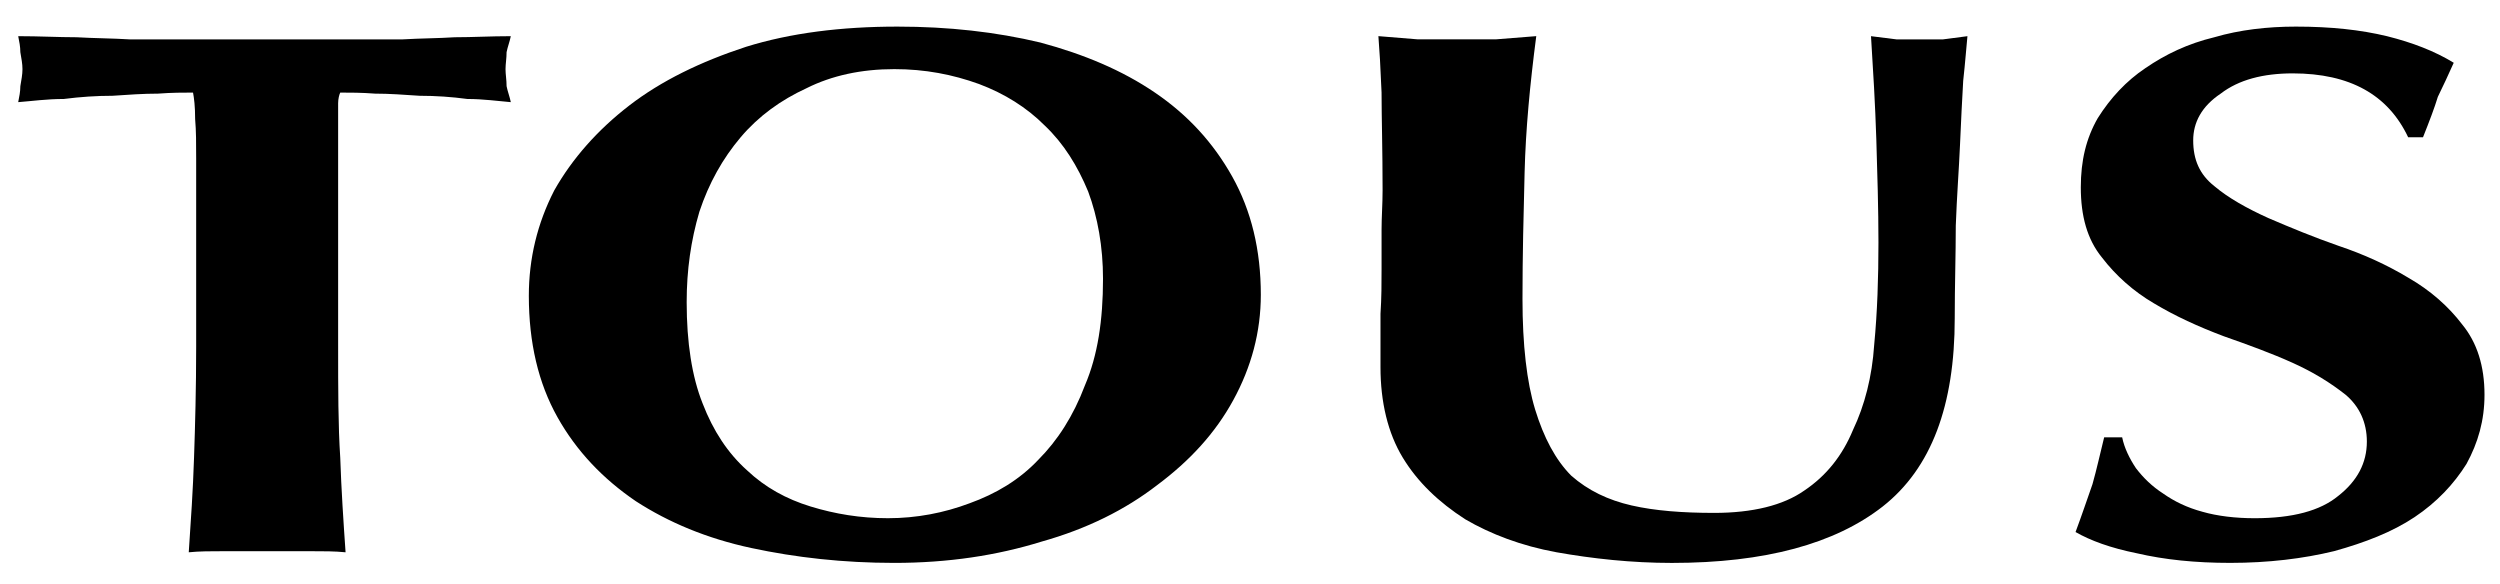
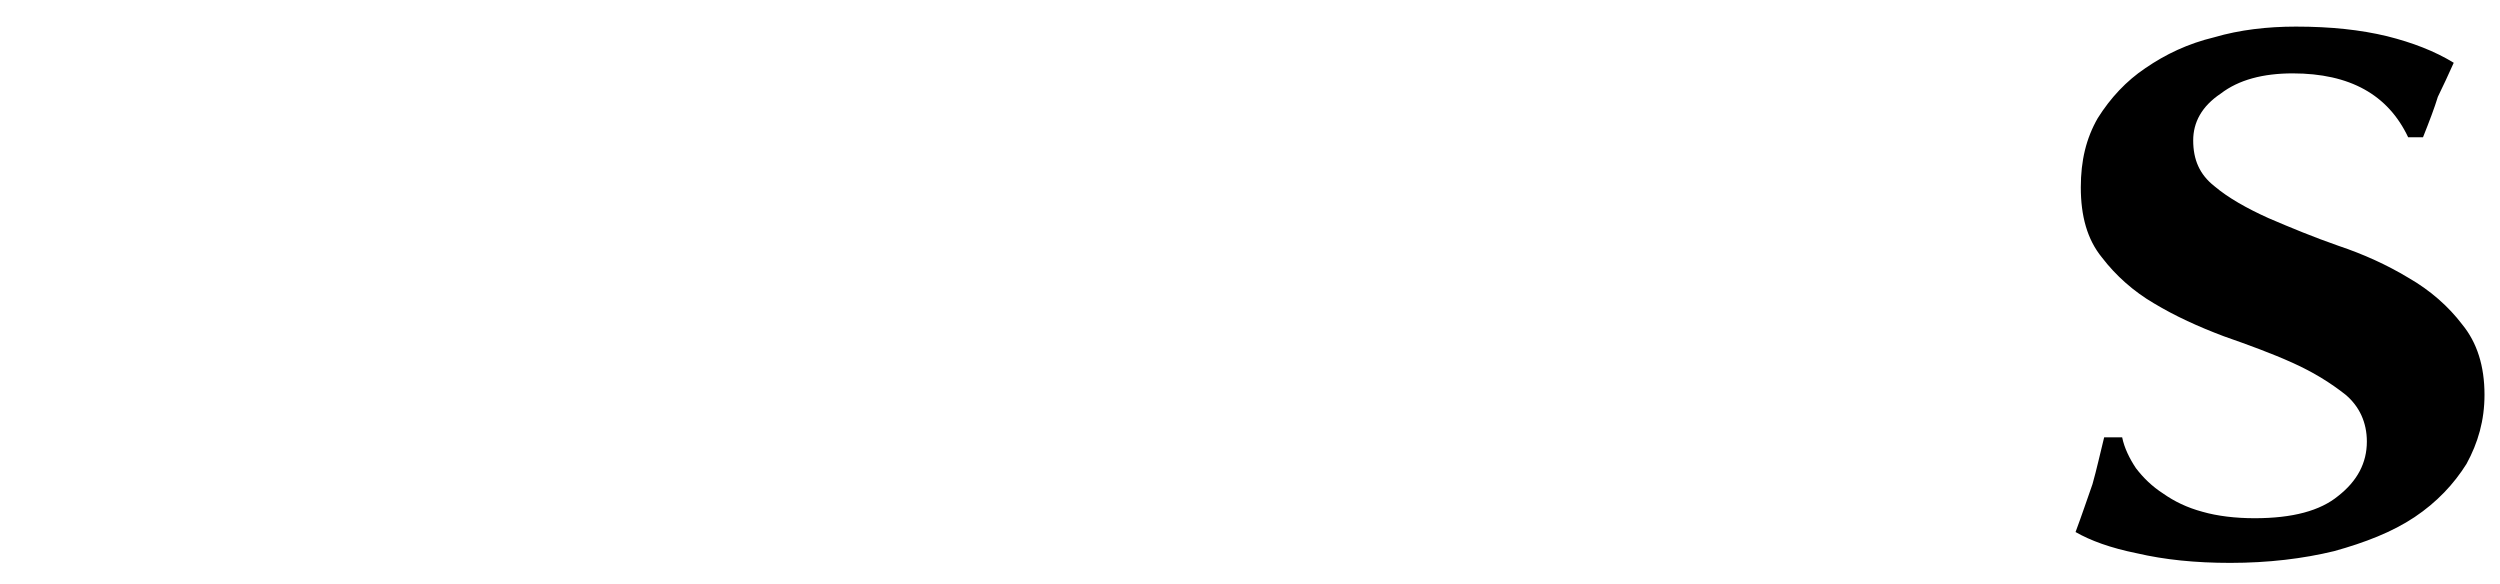
<svg xmlns="http://www.w3.org/2000/svg" version="1.1" id="Livello_1" x="0px" y="0px" width="213.887px" height="49.935px" viewBox="12.944 14.782 213.887 49.935" enable-background="new 12.944 14.782 213.887 49.935" xml:space="preserve">
-   <path d="M29.727,28.347v16.114c0,3.551-0.089,6.738-0.182,9.469c-0.088,2.732-0.271,5.461-0.452,8.103  c0.905-0.093,1.905-0.093,2.991-0.093h3.715h3.718c1.087,0,2.085,0,2.992,0.093c-0.184-2.642-0.364-5.369-0.456-8.103  c-0.18-2.729-0.18-5.918-0.18-9.469V28.347v-3.37v-1.364c0-0.363,0.091-0.729,0.18-0.91c0.816,0,1.814,0,2.992,0.09  c1.178,0,2.447,0.091,3.806,0.183c1.36,0,2.72,0.091,4.08,0.274c1.358,0,2.628,0.181,3.715,0.271  c-0.09-0.455-0.271-0.908-0.361-1.365c0-0.545-0.091-1.002-0.091-1.457c0-0.455,0.091-0.91,0.091-1.457  c0.091-0.455,0.271-0.91,0.361-1.365c-1.722,0-3.263,0.092-4.803,0.092c-1.36,0.09-2.9,0.09-4.44,0.181h-5.077H35.8h-6.614h-5.167  c-1.45-0.091-2.991-0.091-4.531-0.181c-1.541,0-3.173-0.092-4.986-0.092c0.092,0.455,0.182,0.91,0.182,1.365  c0.092,0.547,0.182,1.002,0.182,1.457c0,0.455-0.09,0.912-0.182,1.457c0,0.457-0.09,0.91-0.182,1.365  c1.18-0.091,2.449-0.271,3.898-0.271c1.449-0.184,2.809-0.274,4.169-0.274c1.359-0.092,2.629-0.183,3.897-0.183  c1.18-0.09,2.176-0.09,2.992-0.09c0.088,0.455,0.181,1.183,0.181,2.274C29.727,25.979,29.727,27.072,29.727,28.347" />
-   <path d="M107.312,38.633c0,3.553-0.453,6.559-1.542,9.107c-0.996,2.639-2.355,4.734-3.988,6.373  c-1.631,1.727-3.625,2.912-5.891,3.729c-2.176,0.82-4.531,1.275-6.977,1.275c-2.357,0-4.533-0.363-6.619-1.002  c-2.084-0.638-3.896-1.64-5.437-3.095c-1.633-1.457-2.899-3.371-3.807-5.735c-0.907-2.277-1.359-5.188-1.359-8.65  c0-2.733,0.36-5.28,1.087-7.739c0.816-2.457,1.994-4.551,3.534-6.373c1.541-1.819,3.445-3.187,5.62-4.188  c2.175-1.094,4.712-1.639,7.522-1.639c2.628,0,4.985,0.455,7.253,1.275c2.173,0.818,4.076,2.002,5.617,3.551  c1.633,1.547,2.81,3.461,3.715,5.644C106.858,33.353,107.312,35.902,107.312,38.633 M58.188,40.09c0,4.008,0.814,7.467,2.446,10.378  c1.633,2.914,3.897,5.281,6.706,7.193c2.811,1.819,6.073,3.188,9.88,4.006c3.808,0.817,7.885,1.274,12.236,1.274  c4.623,0,8.792-0.639,12.598-1.821c3.897-1.093,7.161-2.731,9.88-4.826c2.811-2.094,4.984-4.459,6.525-7.283  c1.541-2.819,2.355-5.825,2.355-9.012c0-3.823-0.814-7.191-2.444-10.105c-1.633-2.914-3.808-5.281-6.618-7.191  c-2.81-1.913-6.072-3.278-9.787-4.279c-3.809-0.912-7.886-1.365-12.236-1.365c-4.805,0-9.155,0.545-12.962,1.729  c-3.896,1.277-7.25,2.912-9.969,5.007c-2.719,2.094-4.896,4.554-6.437,7.282C58.913,33.9,58.188,36.904,58.188,40.09" />
-   <path d="M155.98,62.943c7.978,0,13.959-1.639,18.037-4.826c4.17-3.277,6.164-8.65,6.164-16.113c0-2.824,0.09-5.463,0.09-7.92  c0.092-2.549,0.271-4.827,0.362-6.922c0.091-2.094,0.181-3.912,0.272-5.463c0.181-1.635,0.271-2.912,0.363-3.822  c-0.729,0.092-1.36,0.182-2.086,0.273h-1.994h-1.994c-0.725-0.092-1.451-0.182-2.176-0.273c0.184,2.912,0.363,5.917,0.455,8.832  c0.088,2.912,0.182,5.919,0.182,8.83c0,3.004-0.094,5.918-0.364,8.741c-0.181,2.729-0.815,5.188-1.812,7.282  c-0.905,2.185-2.267,3.916-4.17,5.191c-1.813,1.273-4.44,1.91-7.703,1.91c-2.721,0-5.076-0.182-7.069-0.637  c-1.996-0.455-3.718-1.273-5.166-2.549c-1.358-1.365-2.356-3.279-3.084-5.646c-0.724-2.369-1.086-5.556-1.086-9.469  c0-3.642,0.089-7.283,0.181-10.834c0.092-3.645,0.452-7.465,0.997-11.654c-1.089,0.092-2.265,0.182-3.444,0.273h-3.354h-3.354  c-1.088-0.092-2.266-0.182-3.354-0.273c0.089,1.093,0.182,2.641,0.271,4.826c0,2.095,0.088,4.914,0.088,8.373  c0,1.185-0.088,2.277-0.088,3.369v3.371c0,1.182,0,2.457-0.092,3.821v4.556c0,3.004,0.635,5.645,1.903,7.738  c1.271,2.096,3.082,3.821,5.347,5.28c2.176,1.272,4.807,2.274,7.795,2.82C149.186,62.578,152.539,62.943,155.98,62.943" />
  <path d="M218.973,26.525h1.271c0.543-1.363,0.995-2.549,1.269-3.458c0.452-0.911,0.907-1.914,1.36-2.915  c-1.634-1.001-3.534-1.729-5.711-2.275c-2.265-0.545-4.804-0.819-7.794-0.819c-2.447,0-4.805,0.274-6.979,0.911  c-2.268,0.547-4.168,1.457-5.895,2.641c-1.631,1.092-2.988,2.549-4.076,4.277c-0.996,1.73-1.451,3.642-1.451,5.918  c0,2.457,0.545,4.461,1.813,6.011c1.181,1.547,2.72,2.912,4.441,3.915c1.814,1.092,3.809,2.002,5.984,2.821  c2.08,0.728,4.078,1.457,5.891,2.275c1.813,0.819,3.262,1.729,4.531,2.731c1.178,1,1.813,2.367,1.813,4.004  c0,1.822-0.815,3.369-2.446,4.646c-1.541,1.271-3.896,1.91-7.162,1.91c-1.629,0-3.17-0.184-4.44-0.547  c-1.356-0.363-2.445-0.908-3.354-1.547c-0.996-0.64-1.721-1.365-2.355-2.187c-0.543-0.817-0.996-1.729-1.178-2.641h-1.54  c-0.362,1.454-0.636,2.731-0.999,4.008c-0.451,1.272-0.904,2.642-1.449,4.096c1.27,0.728,2.992,1.365,5.258,1.82  c2.356,0.547,4.984,0.819,7.976,0.819c3.265,0,6.254-0.364,8.883-1.004c2.628-0.727,4.985-1.637,6.89-2.912  c1.903-1.274,3.354-2.819,4.44-4.551c0.996-1.822,1.541-3.731,1.541-5.918c0-2.459-0.637-4.461-1.903-6.008  c-1.179-1.547-2.719-2.917-4.623-4.008c-1.813-1.092-3.806-2.002-5.98-2.731c-2.085-0.728-4.078-1.548-5.98-2.366  c-1.813-0.818-3.445-1.73-4.623-2.732c-1.271-1-1.813-2.273-1.813-3.914c0-1.547,0.726-2.914,2.356-4.006  c1.541-1.183,3.625-1.729,6.164-1.729C213.988,21.064,217.252,22.882,218.973,26.525" />
</svg>